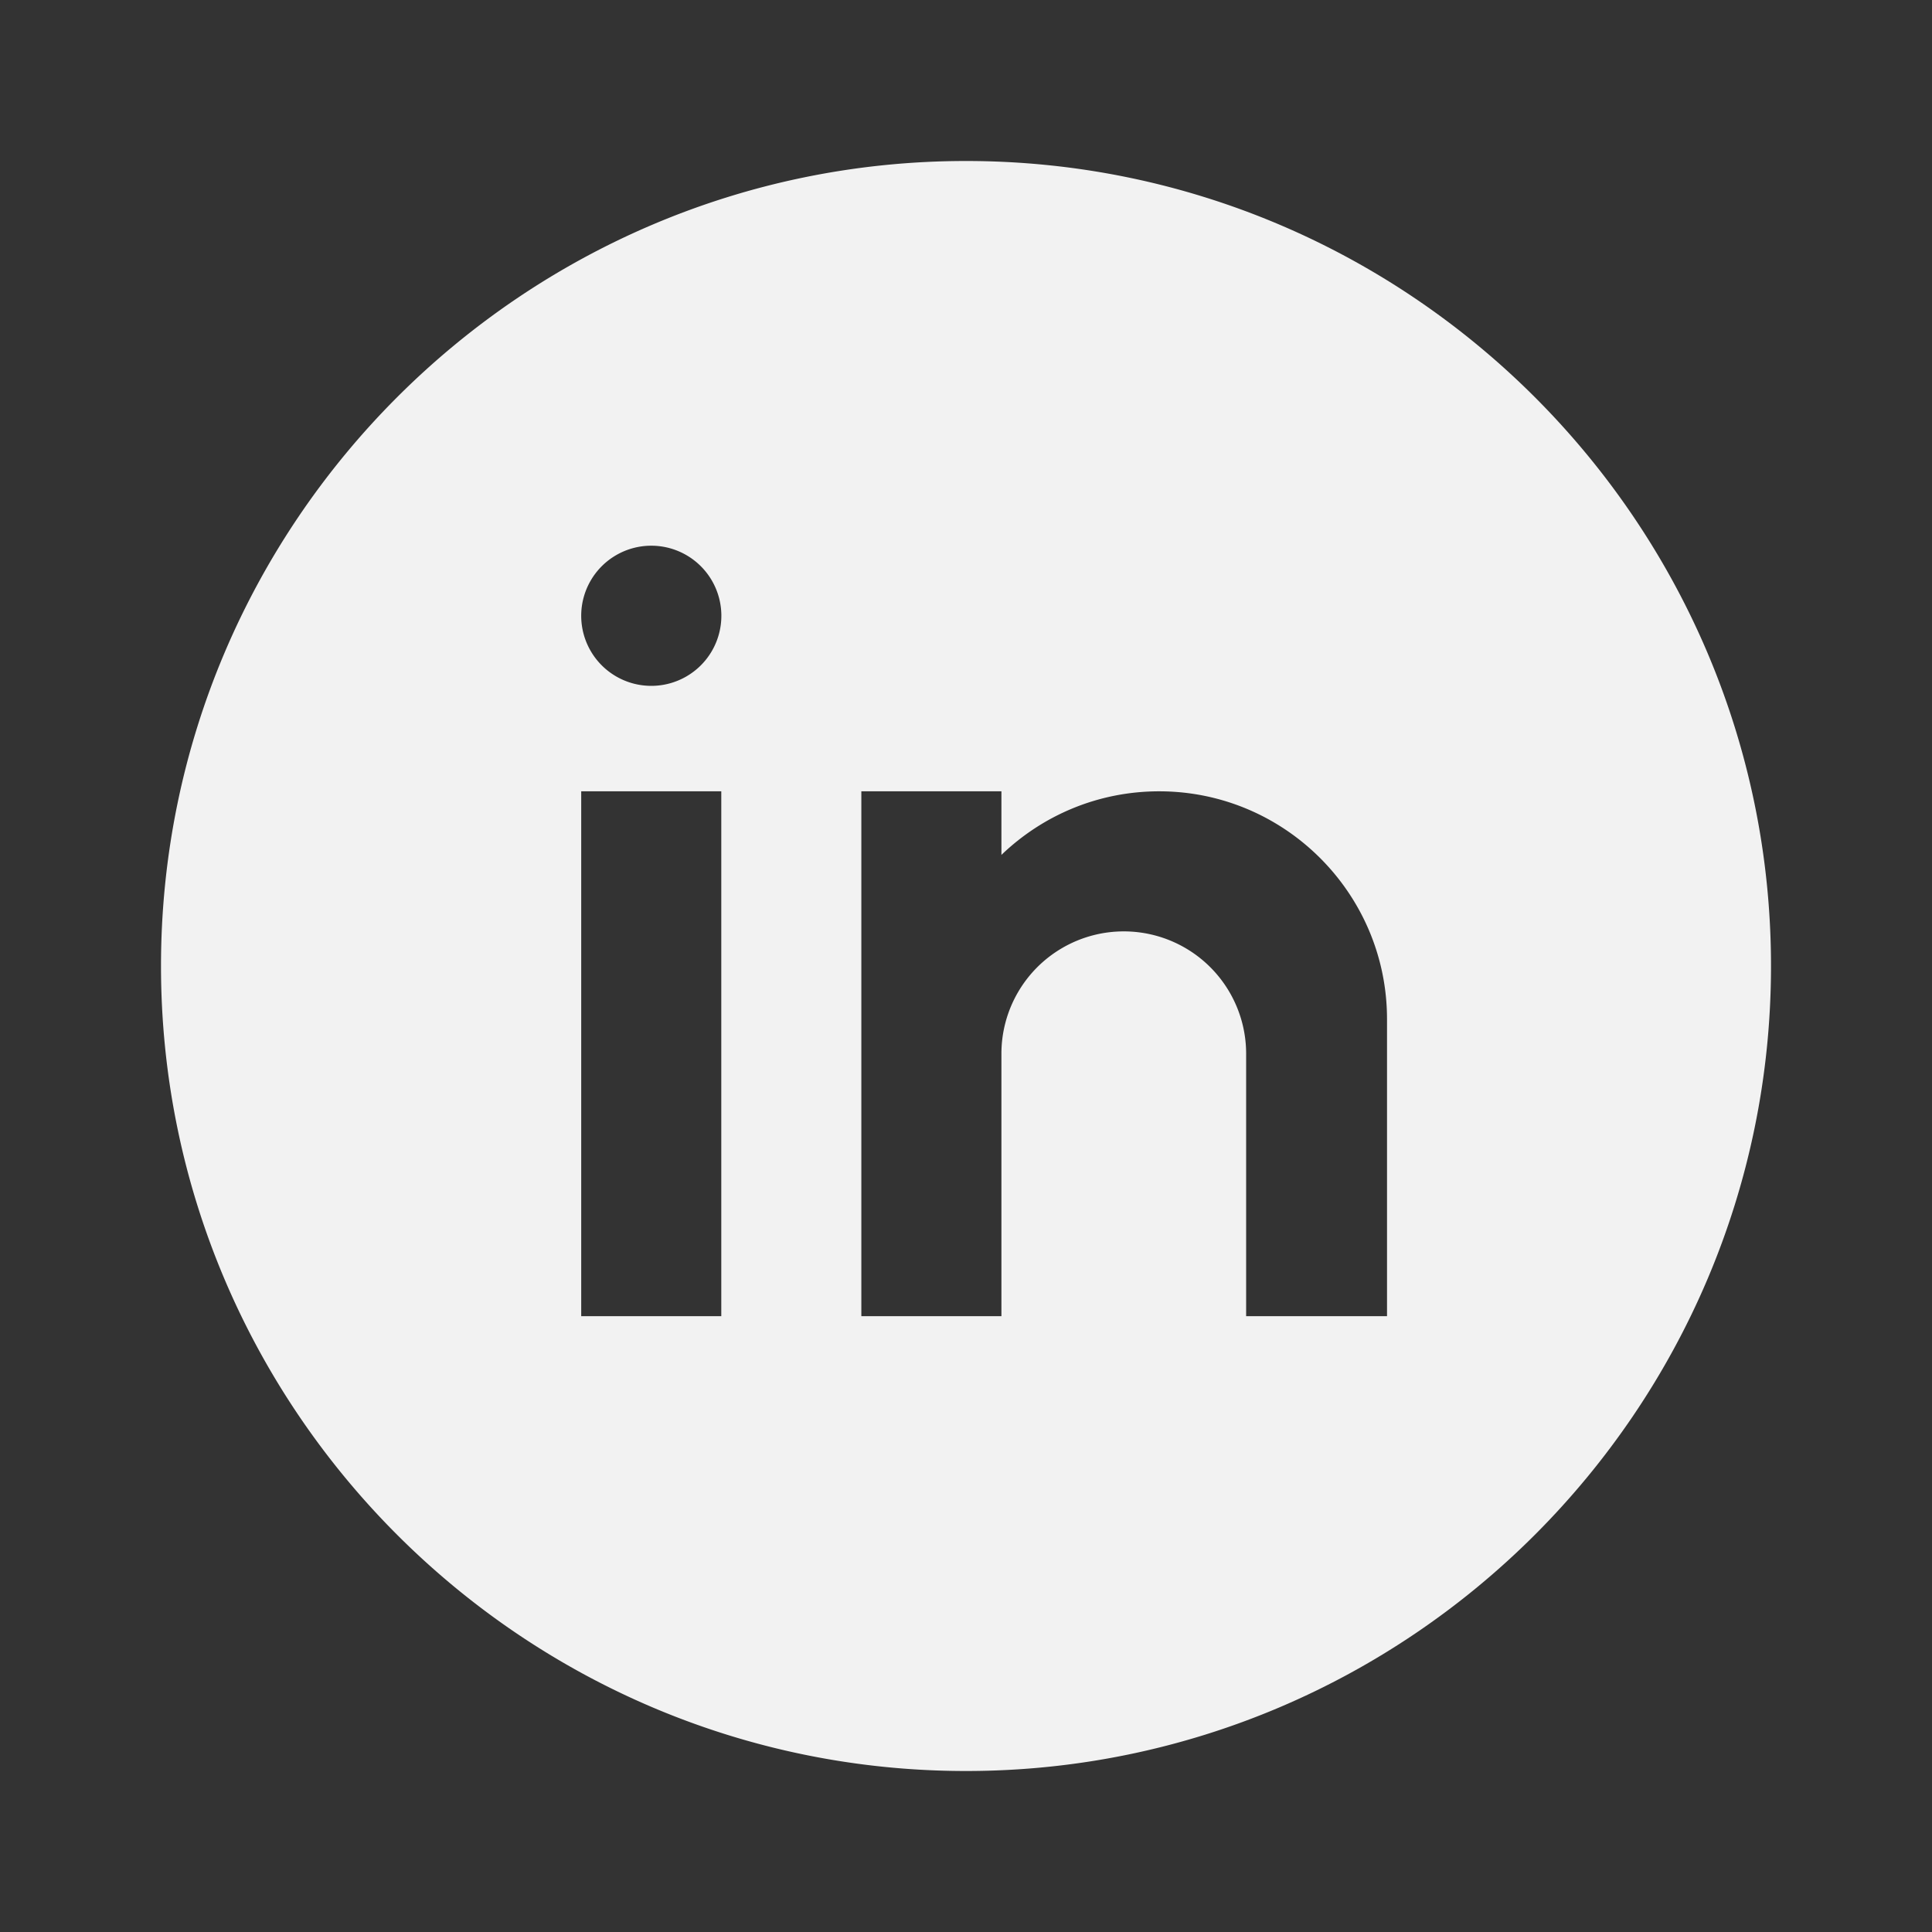
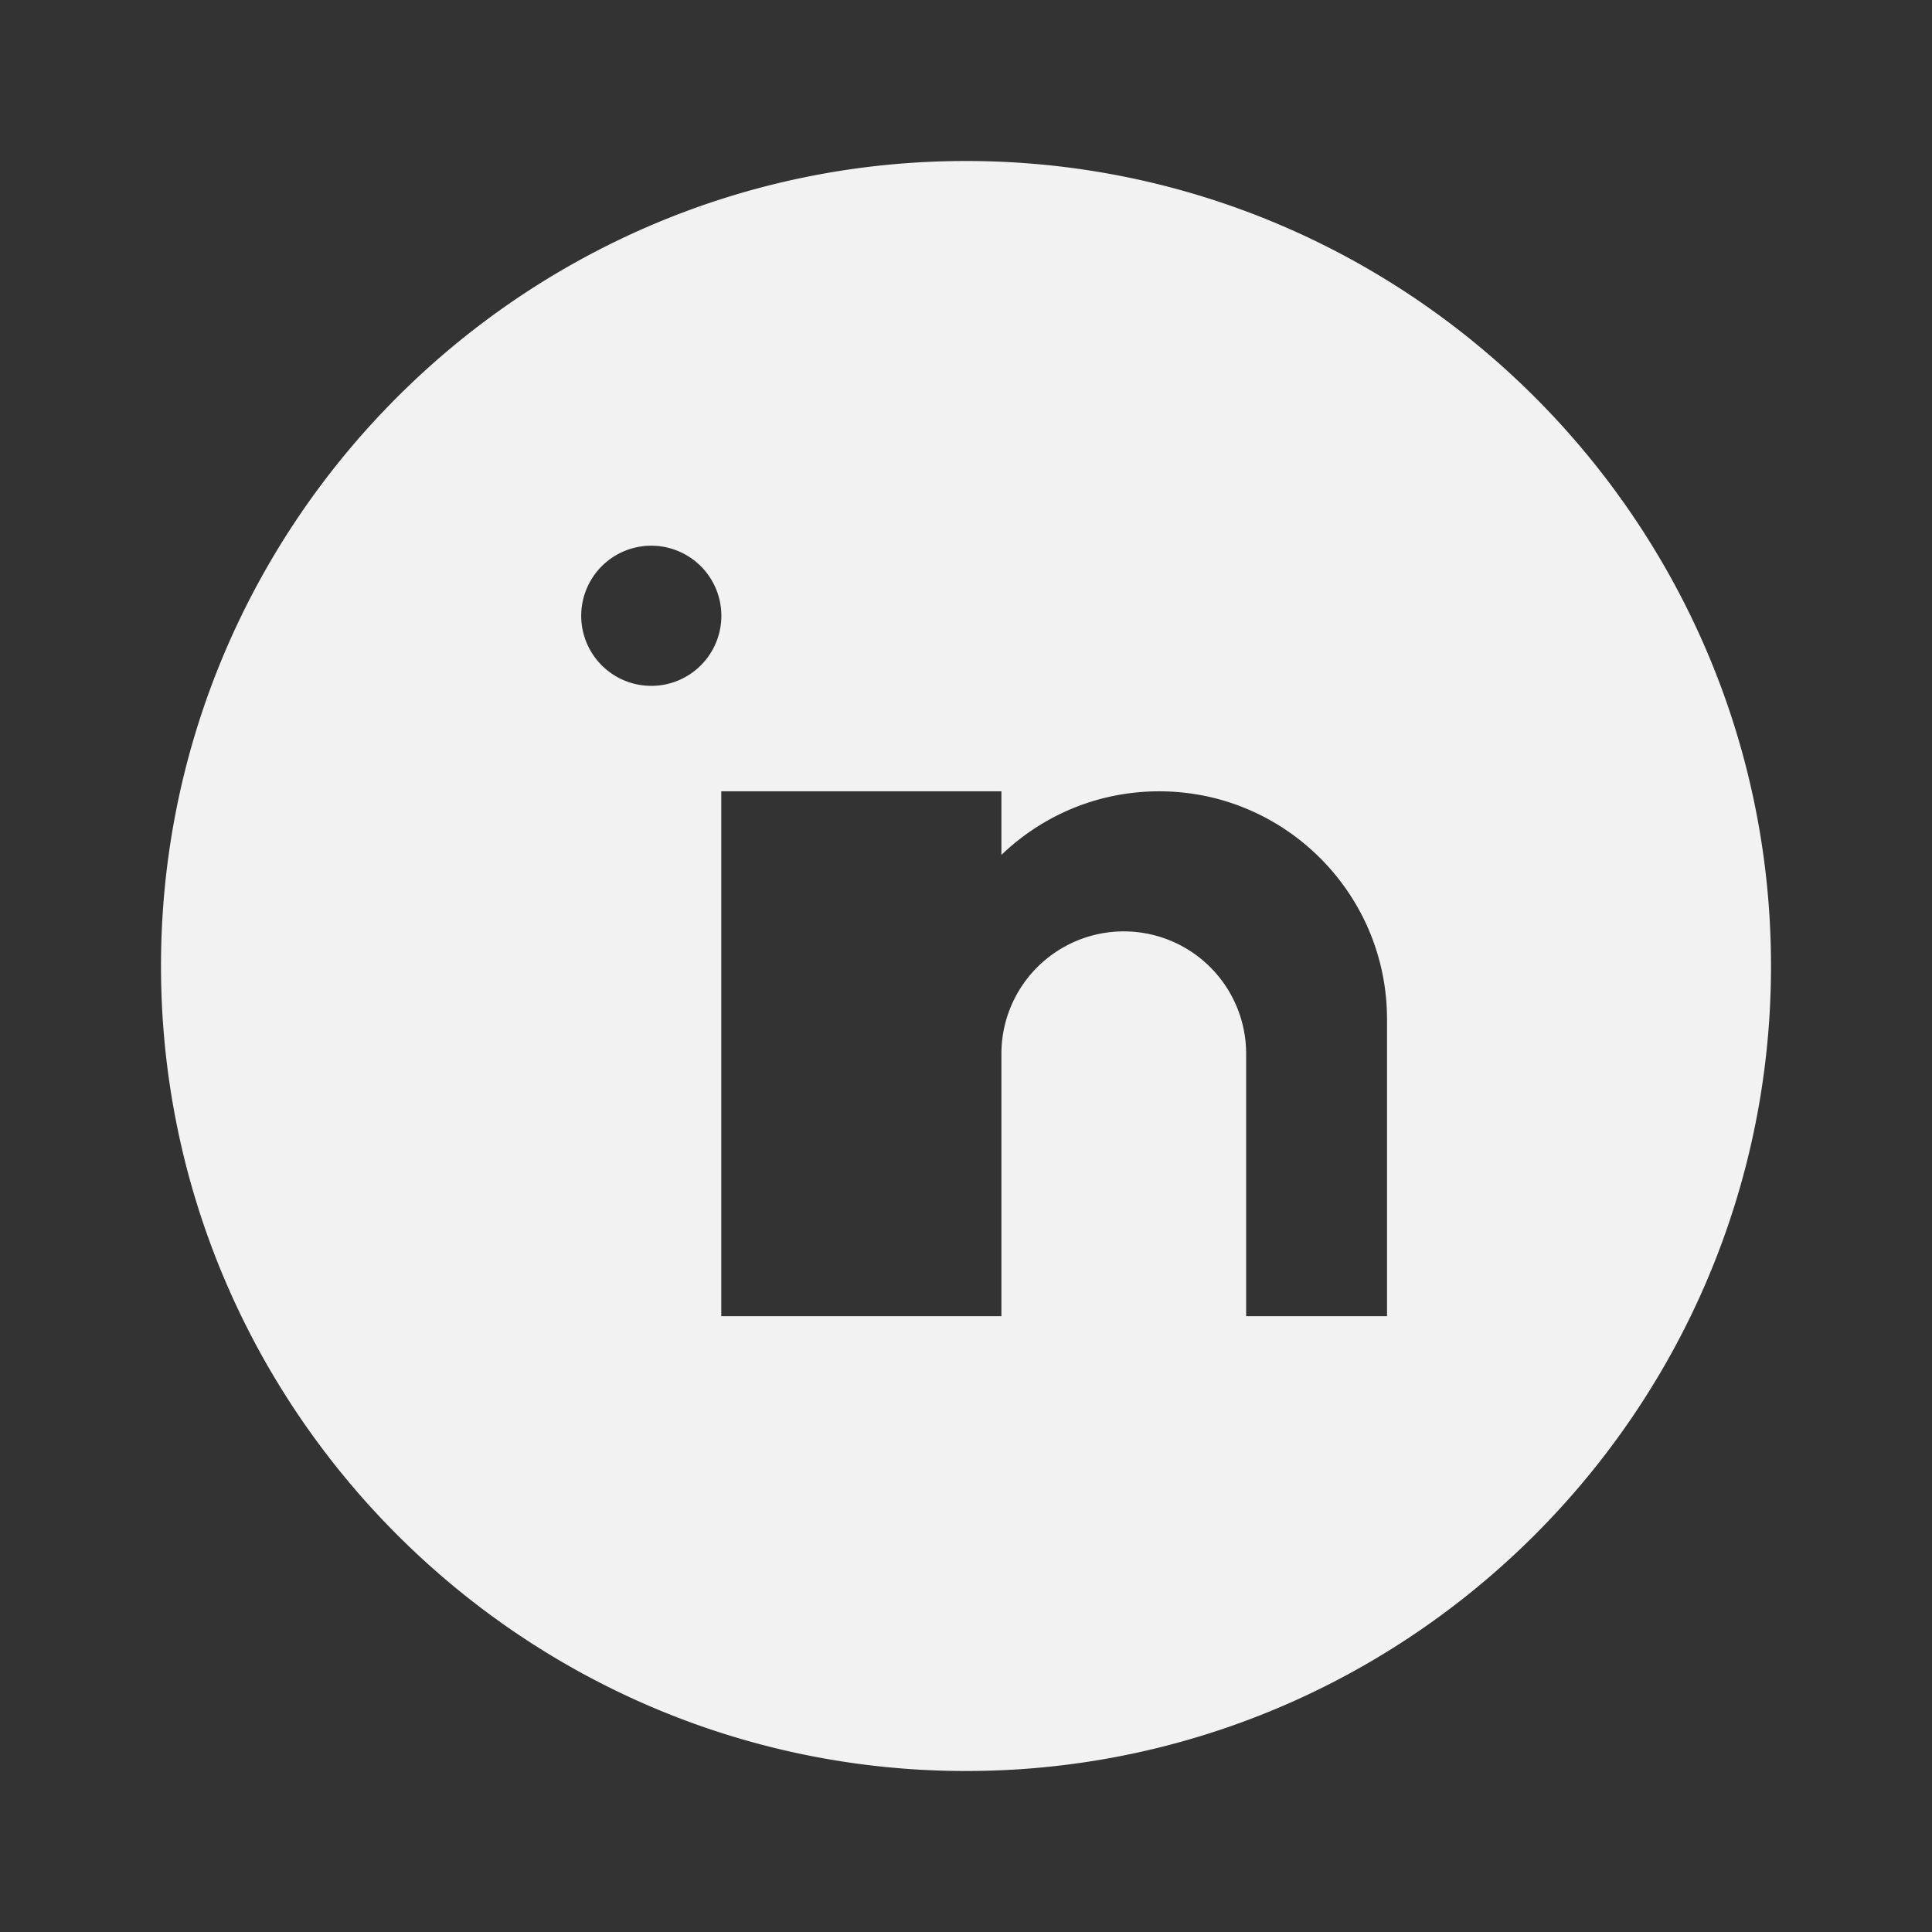
<svg xmlns="http://www.w3.org/2000/svg" viewBox="0 0 24 24" width="24" height="24">
  <rect x="0" y="0" width="24" height="24" fill="#333333" stroke="none" />
-   <path fill="#f2f2f2" d="M12 2C6.49 2 2 6.49 2 12s4.49 10 10 10 10-4.49 10-10S17.51 2 12 2zM8.96 16.35H7.22V9.83h1.74v6.52zm-.87-7.83a.87.87 0 1 1 .001-1.741.87.87 0 0 1-.001 1.741zm9.13 7.83h-1.74v-3.26a1.52 1.52 0 1 0-3.04 0v3.26H10.7V9.83h1.74v.79c.51-.49 1.2-.79 1.96-.79 1.56 0 2.83 1.27 2.83 2.83v3.69z">
+   <path fill="#f2f2f2" d="M12 2C6.49 2 2 6.49 2 12s4.49 10 10 10 10-4.49 10-10S17.51 2 12 2zM8.96 16.35V9.83h1.74v6.52zm-.87-7.83a.87.87 0 1 1 .001-1.741.87.87 0 0 1-.001 1.741zm9.13 7.83h-1.74v-3.26a1.52 1.52 0 1 0-3.04 0v3.26H10.7V9.83h1.74v.79c.51-.49 1.2-.79 1.96-.79 1.56 0 2.83 1.27 2.83 2.83v3.69z">
  </path>
</svg>